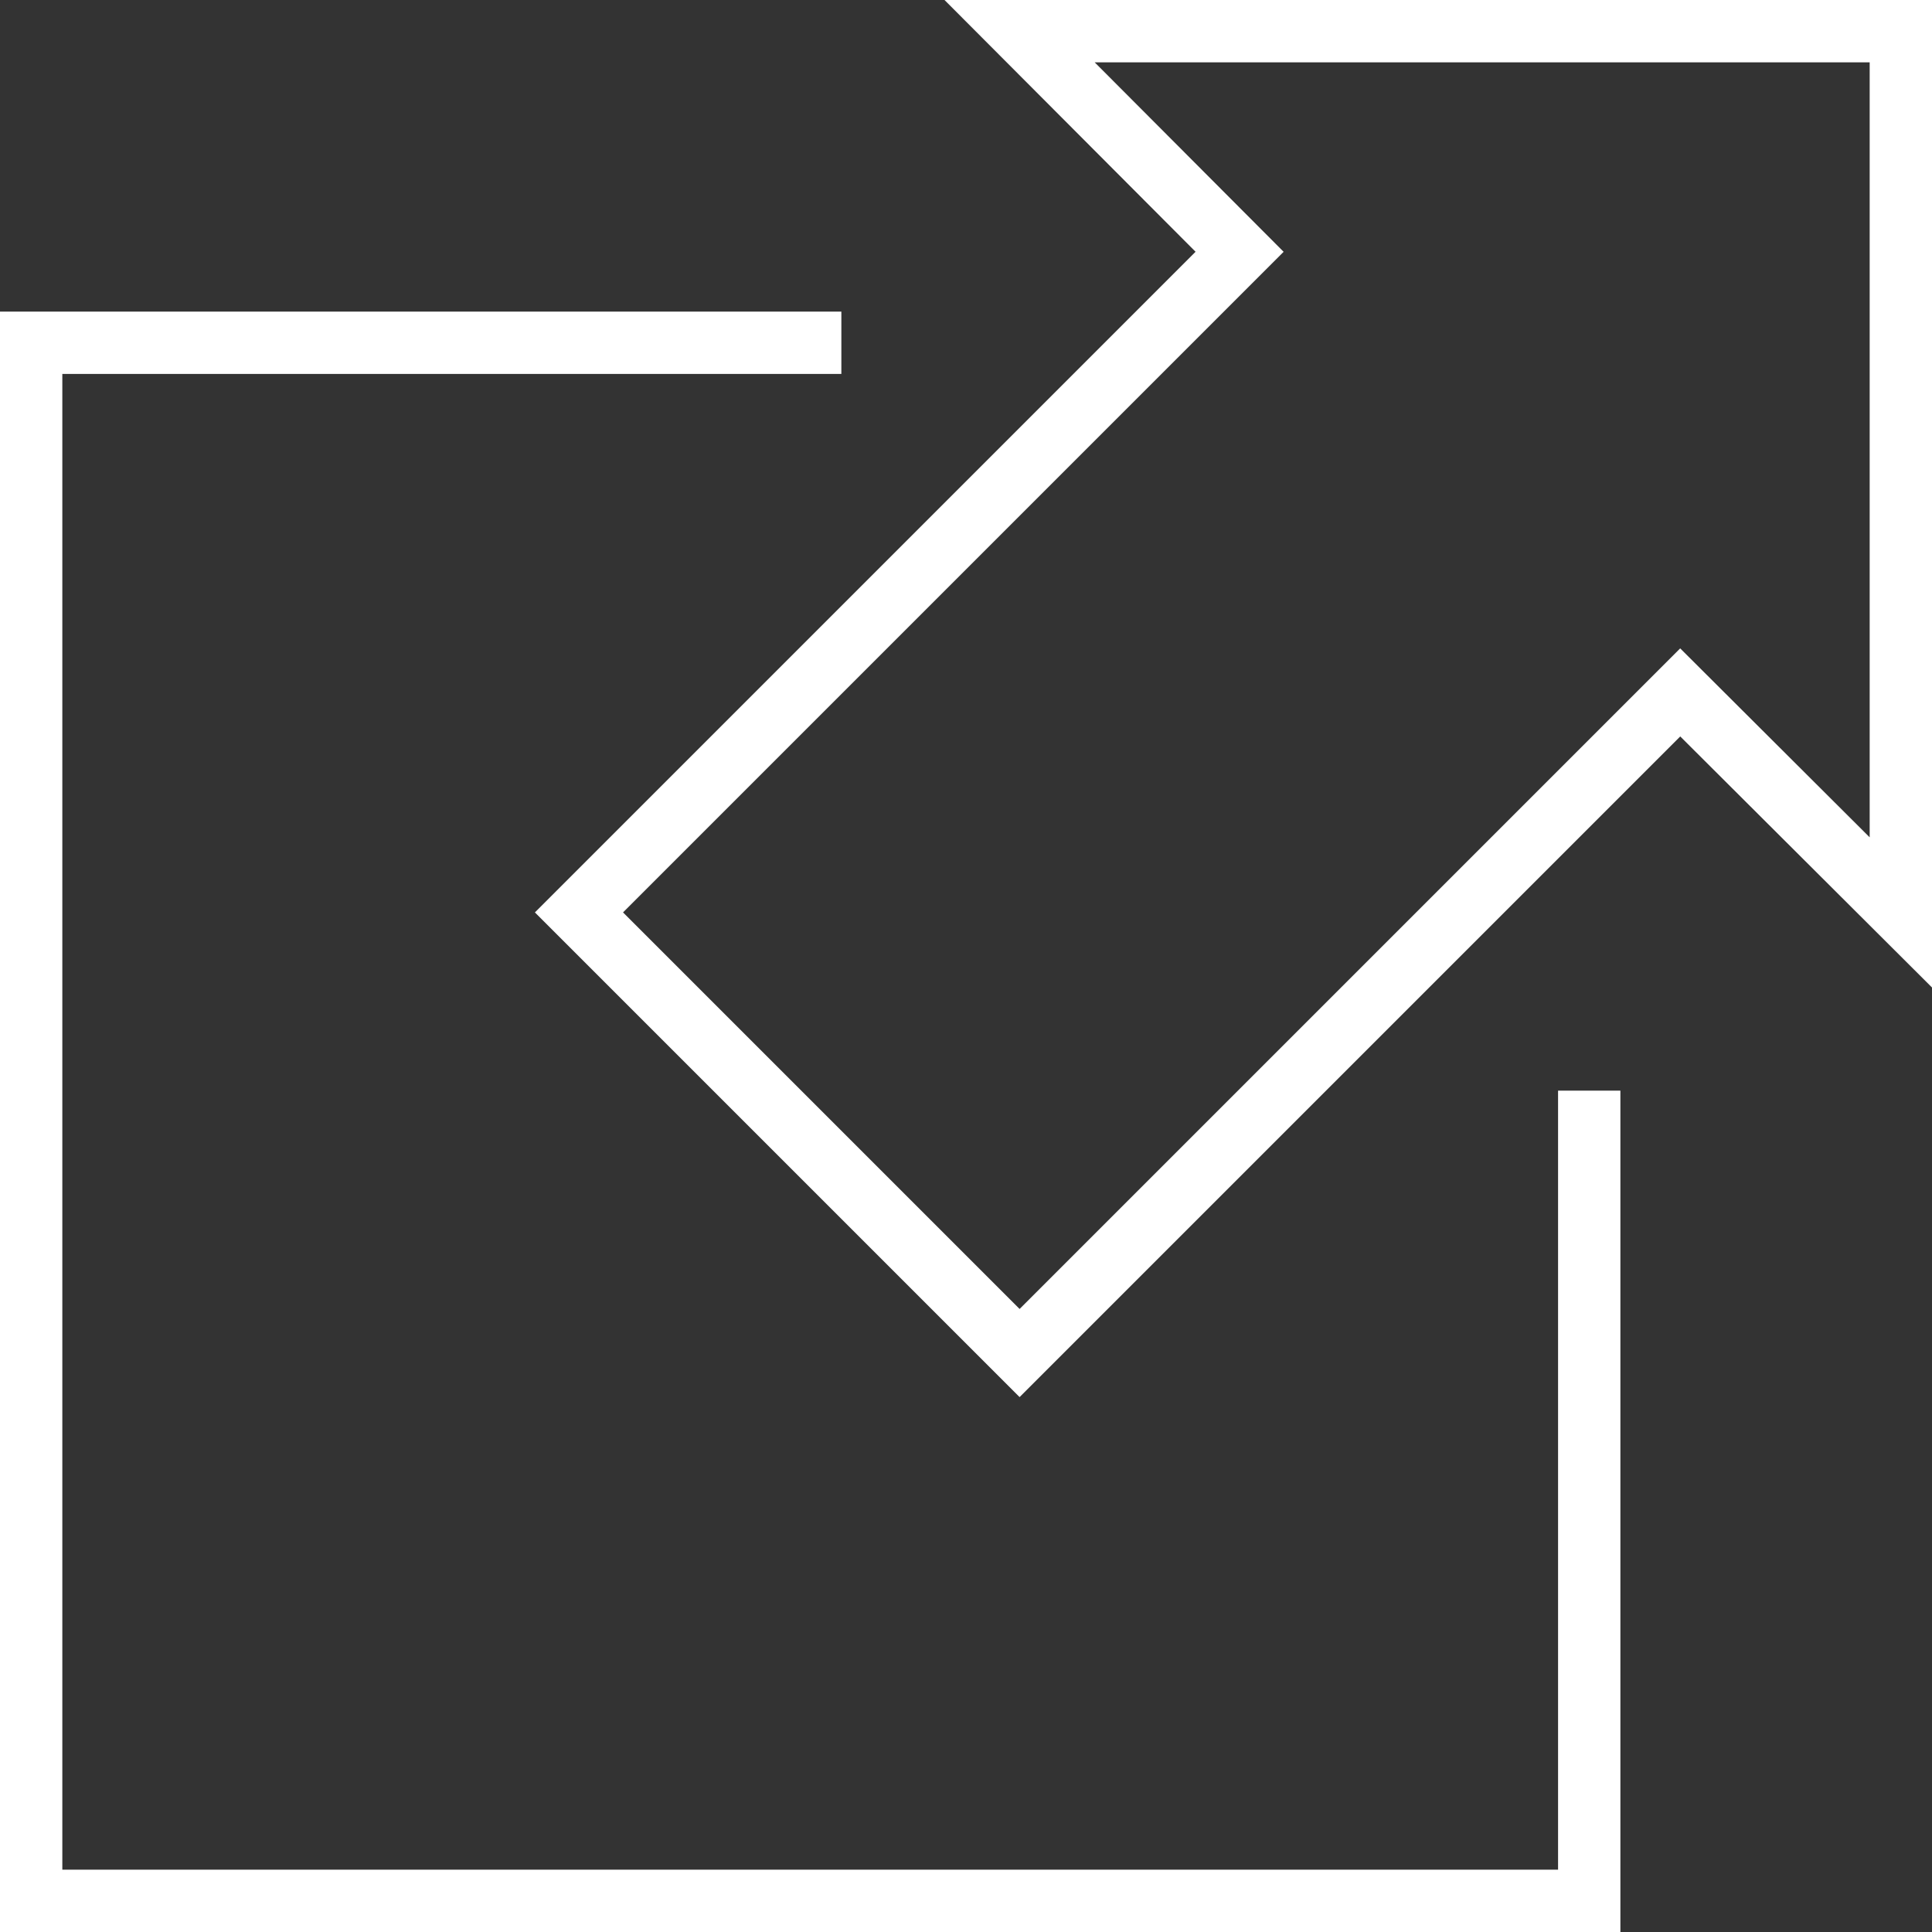
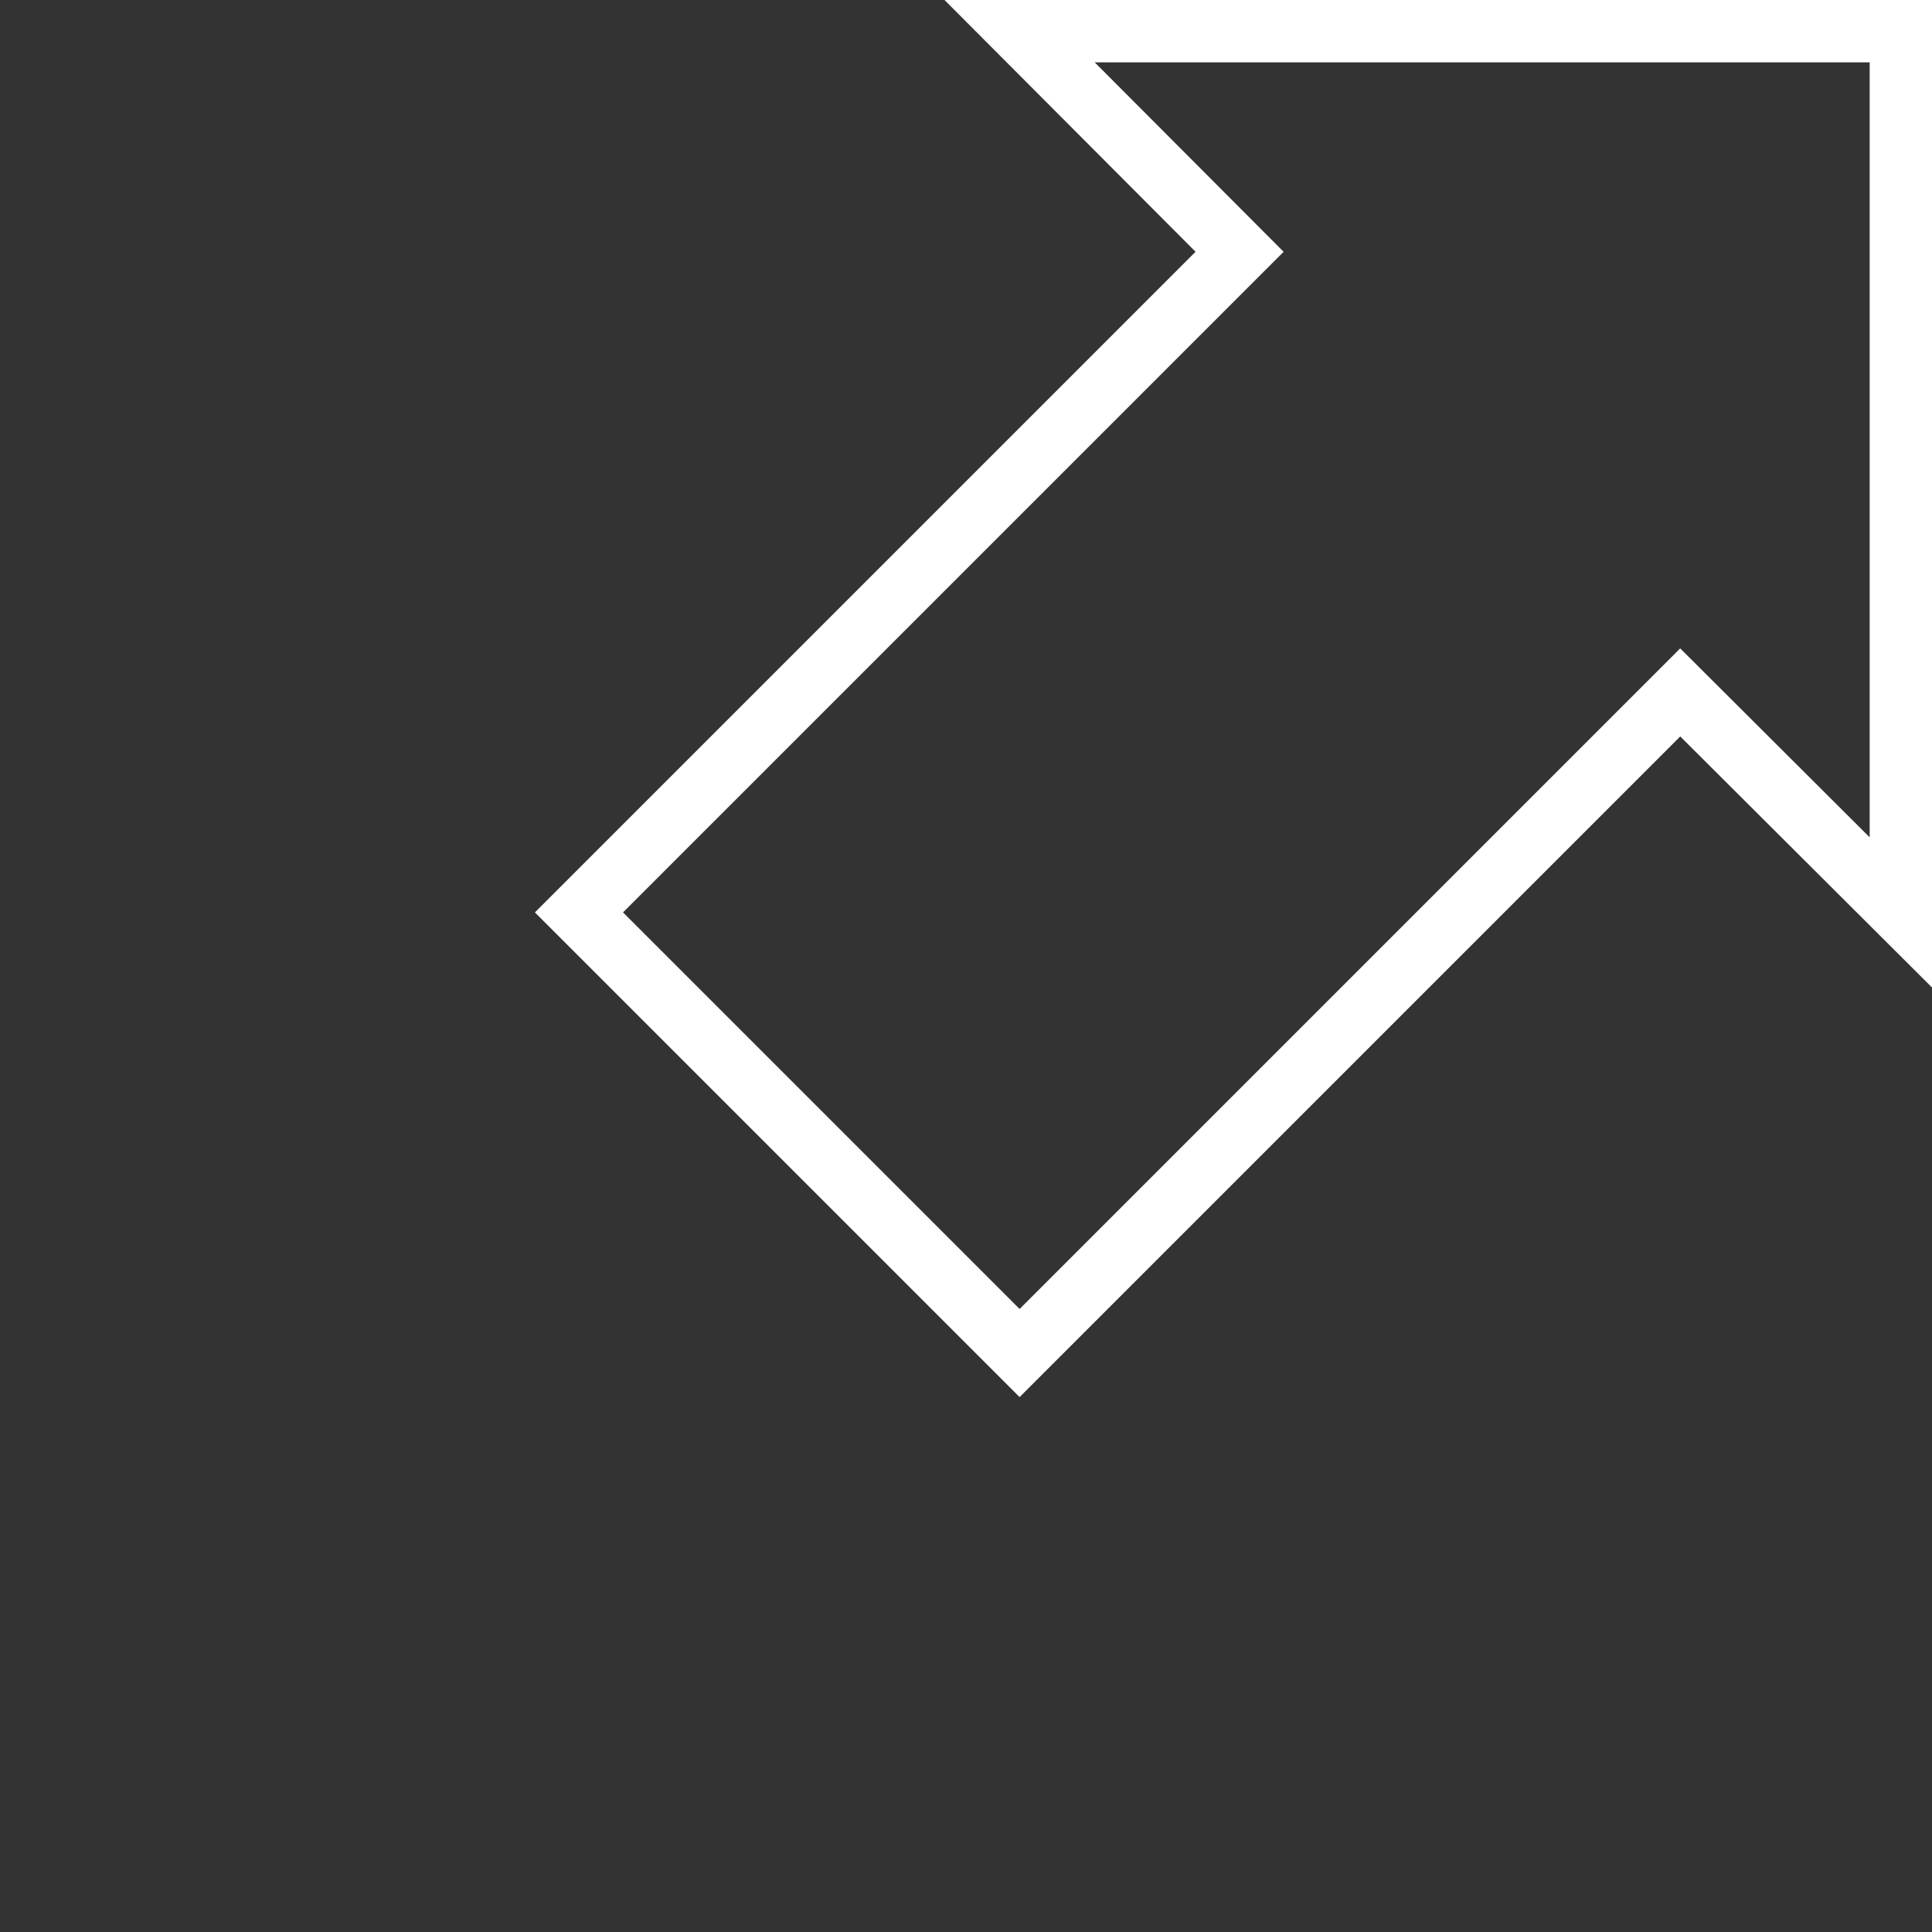
<svg xmlns="http://www.w3.org/2000/svg" id="Layer_1" data-name="Layer 1" viewBox="0 0 31 31">
  <rect x="0" y="0" width="31" height="31" fill="#333333" stroke="none" />
  <defs>
    <style>.cls-1{fill:none;stroke:#fff;stroke-miterlimit:10}</style>
  </defs>
-   <path class="cls-1" d="M25.5 17.5v13H.5v-25h13" />
  <path class="cls-1" d="M16.36.5H30.5v14.14l-3.54-3.53-10.6 10.6-7.07-7.07 10.6-10.6L16.36.5z" />
</svg>